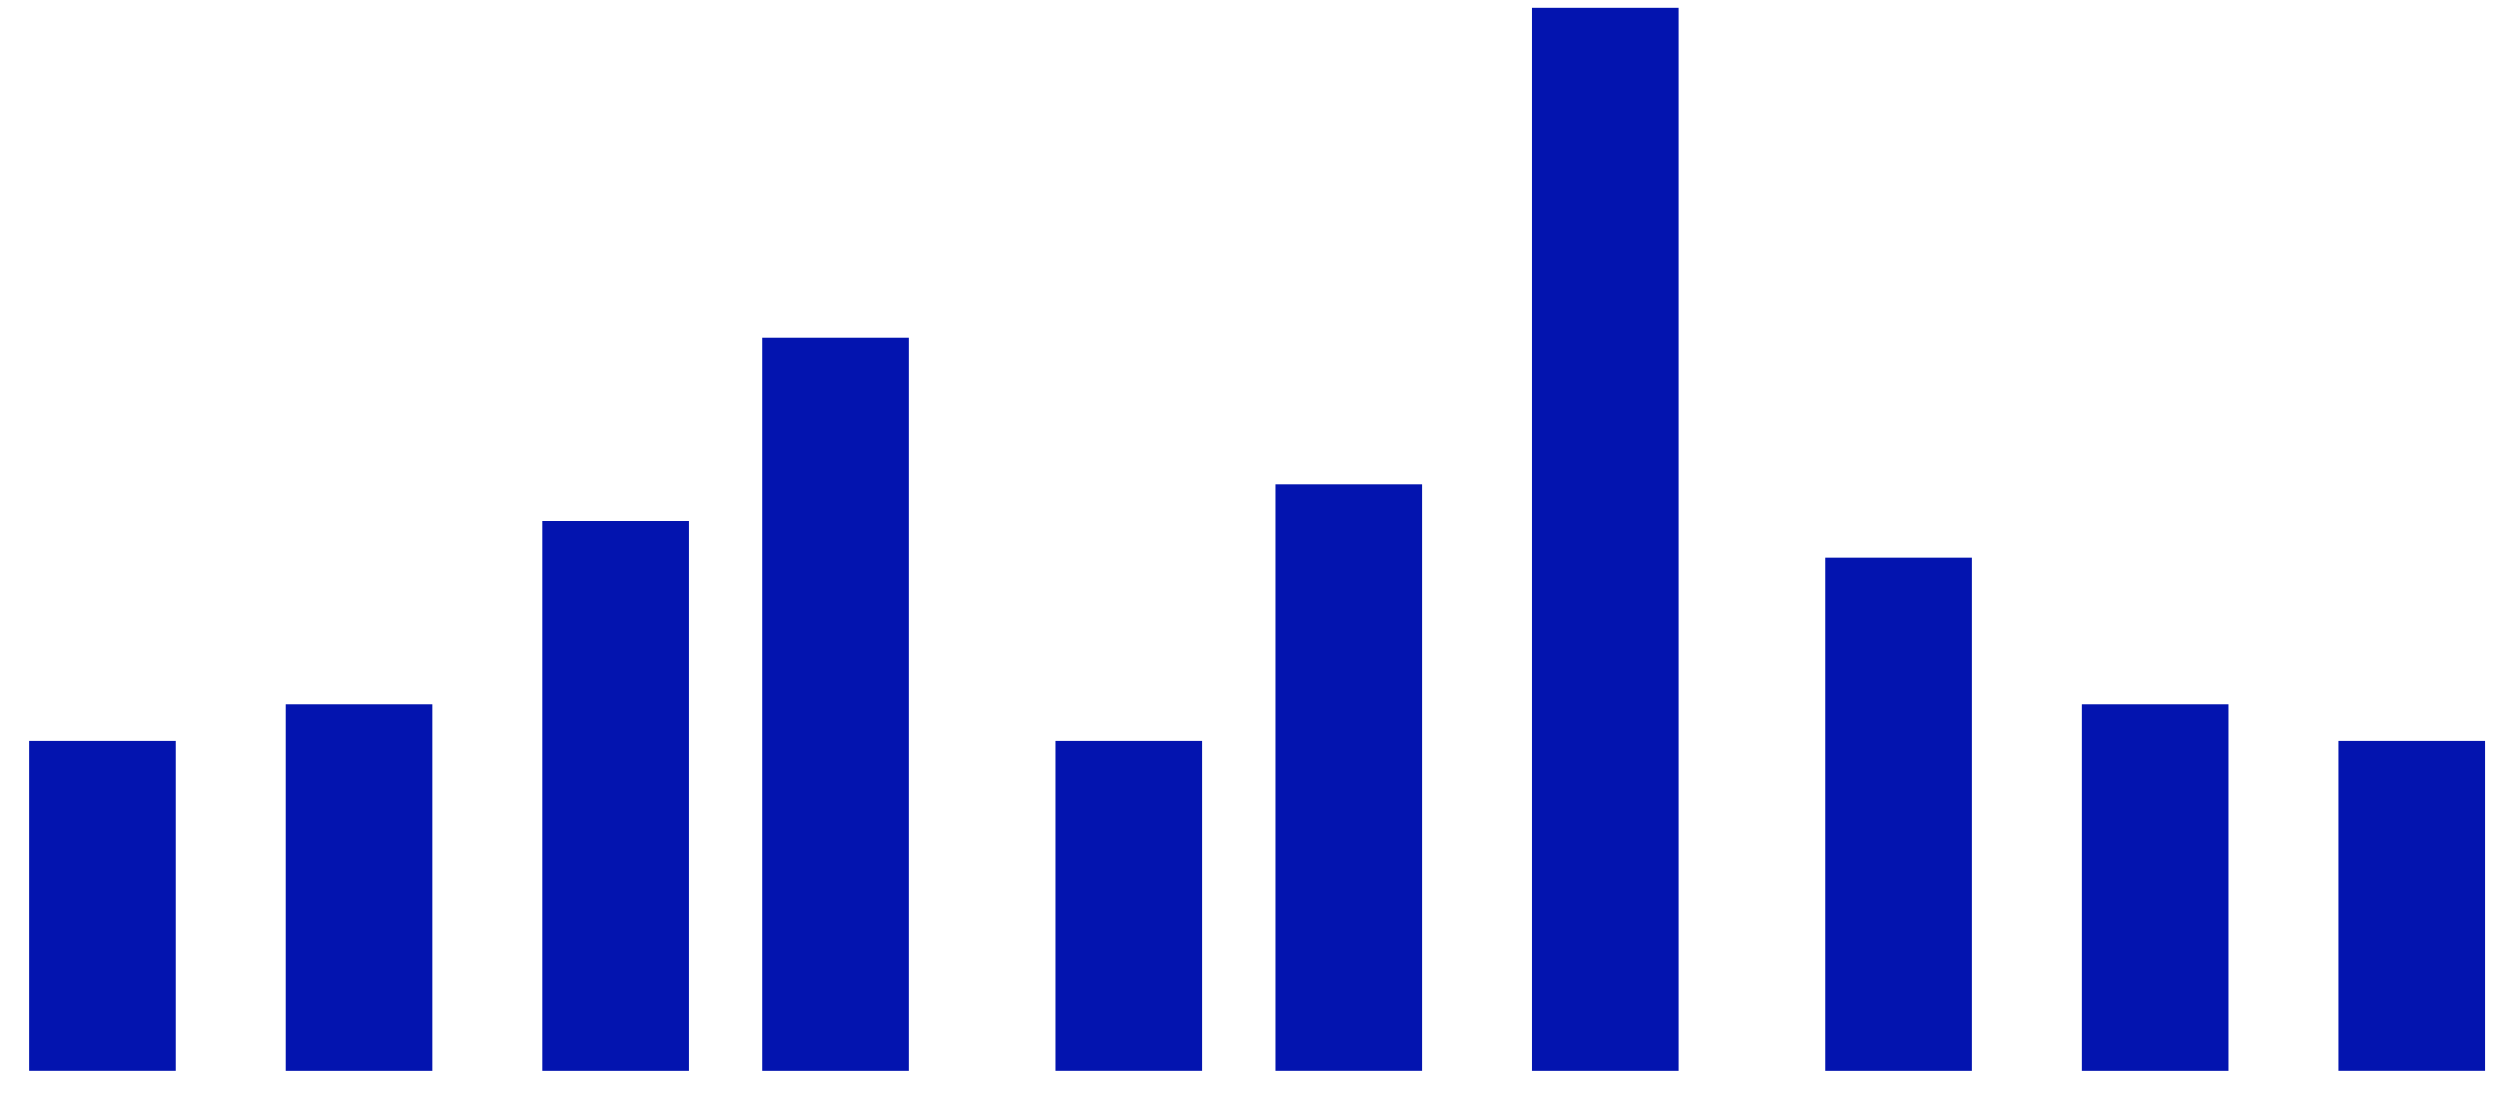
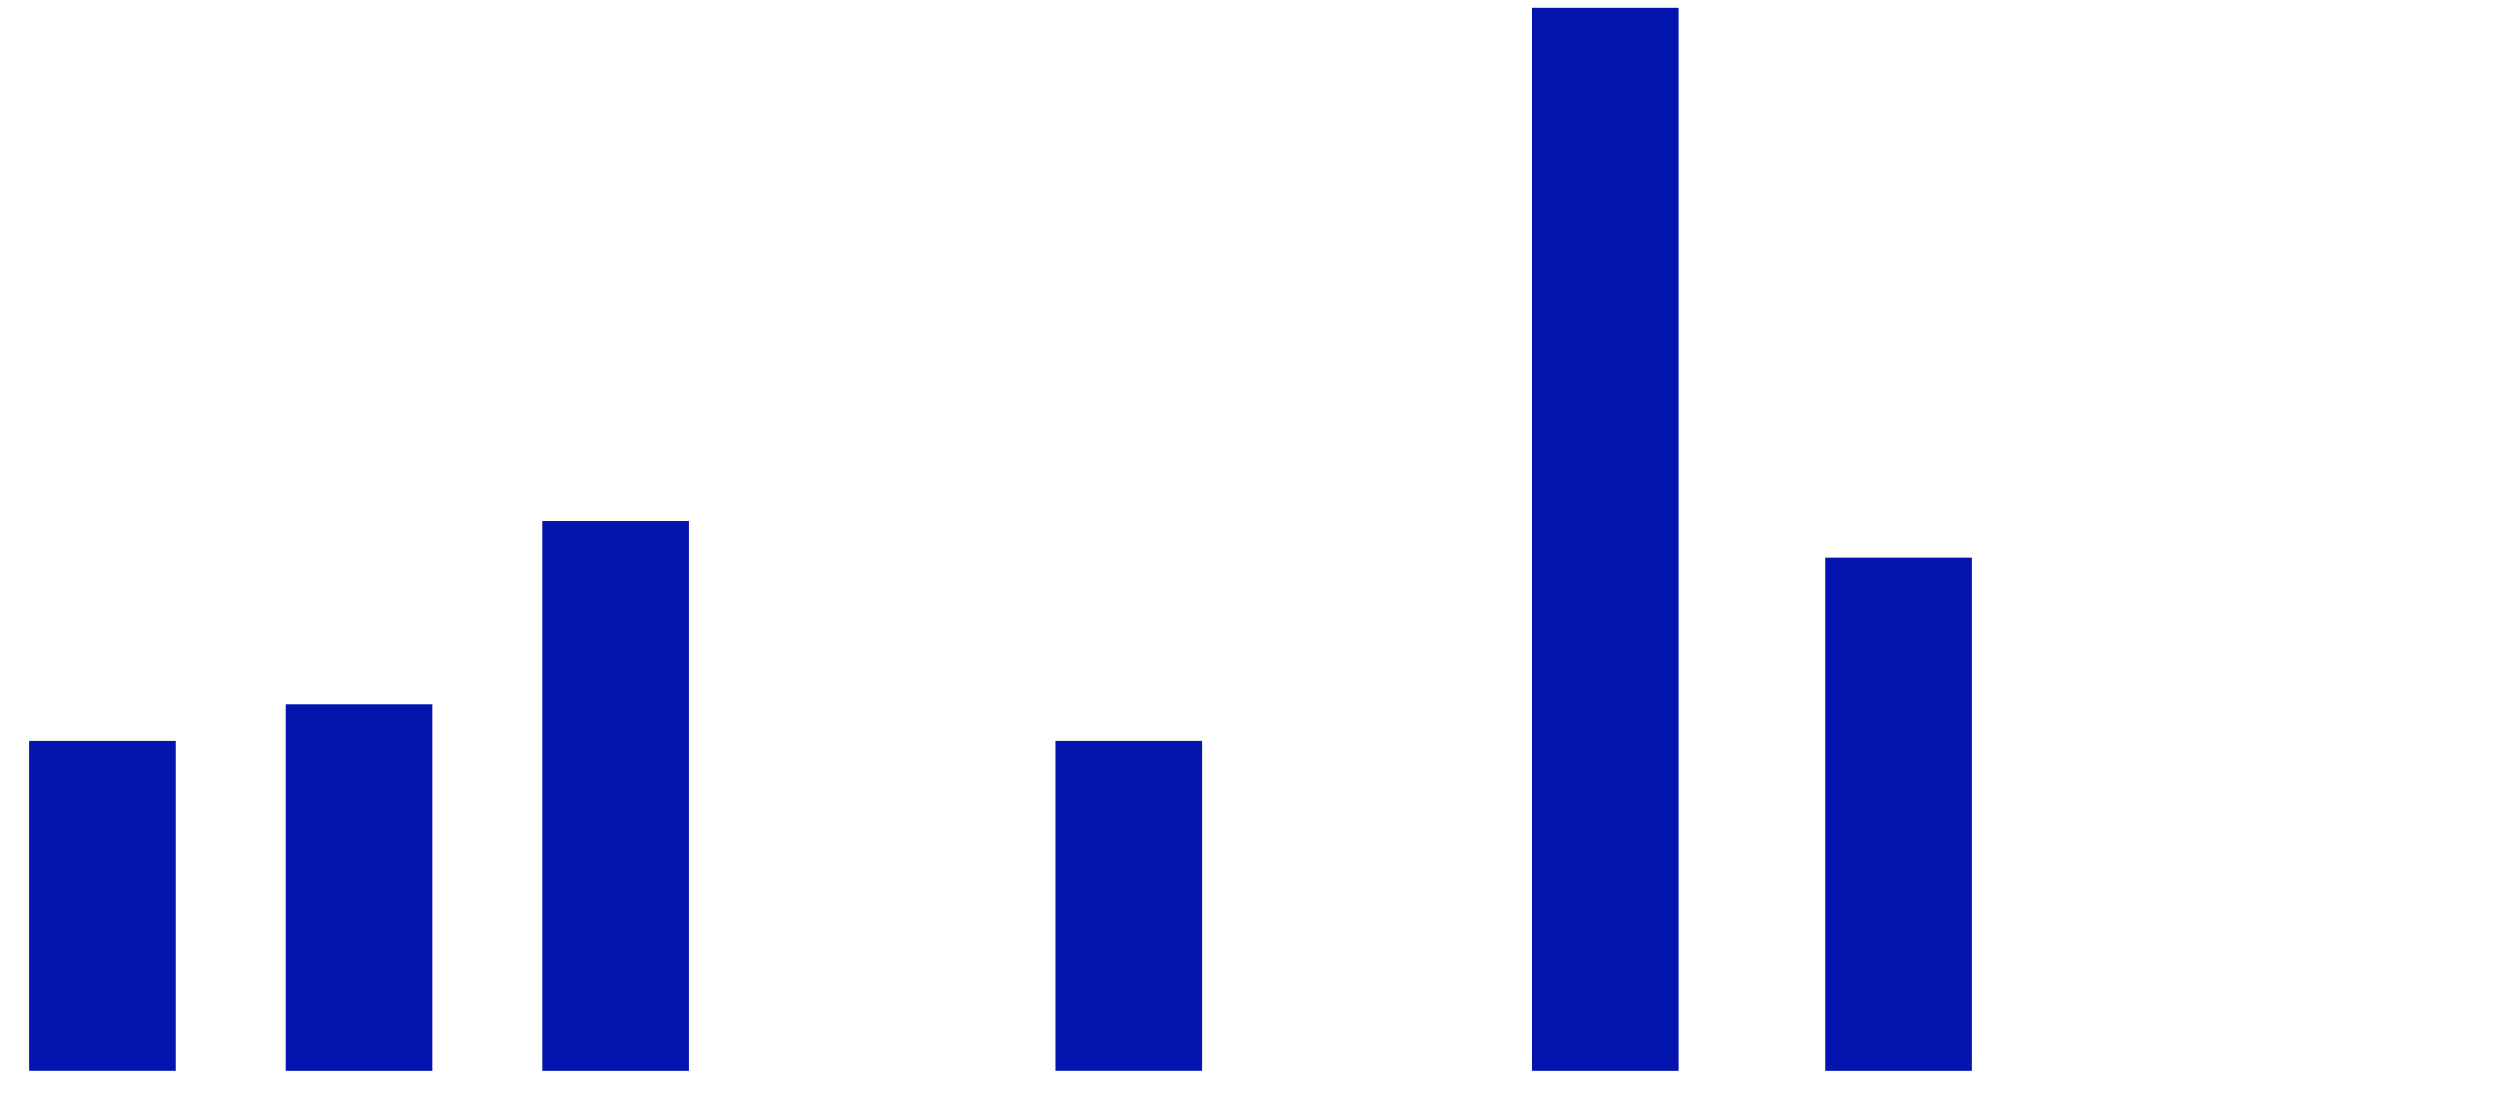
<svg xmlns="http://www.w3.org/2000/svg" width="80" height="35" viewBox="0 0 80 35" fill="none">
  <rect x="0.932" y="23.709" width="4.692" height="10.557" fill="#0314AF" />
  <rect x="9.143" y="22.537" width="4.692" height="11.73" fill="#0314AF" />
  <rect x="17.354" y="16.672" width="4.692" height="17.595" fill="#0314AF" />
-   <rect x="24.391" y="10.807" width="4.692" height="23.46" fill="#0314AF" />
  <rect x="33.775" y="23.709" width="4.692" height="10.557" fill="#0314AF" />
-   <rect x="40.815" y="15.498" width="4.692" height="18.768" fill="#0314AF" />
  <rect x="49.023" y="0.25" width="4.692" height="34.017" fill="#0314AF" />
  <rect x="58.408" y="17.845" width="4.692" height="16.422" fill="#0314AF" />
-   <rect x="66.619" y="22.537" width="4.692" height="11.73" fill="#0314AF" />
-   <rect x="74.83" y="23.709" width="4.692" height="10.557" fill="#0314AF" />
</svg>